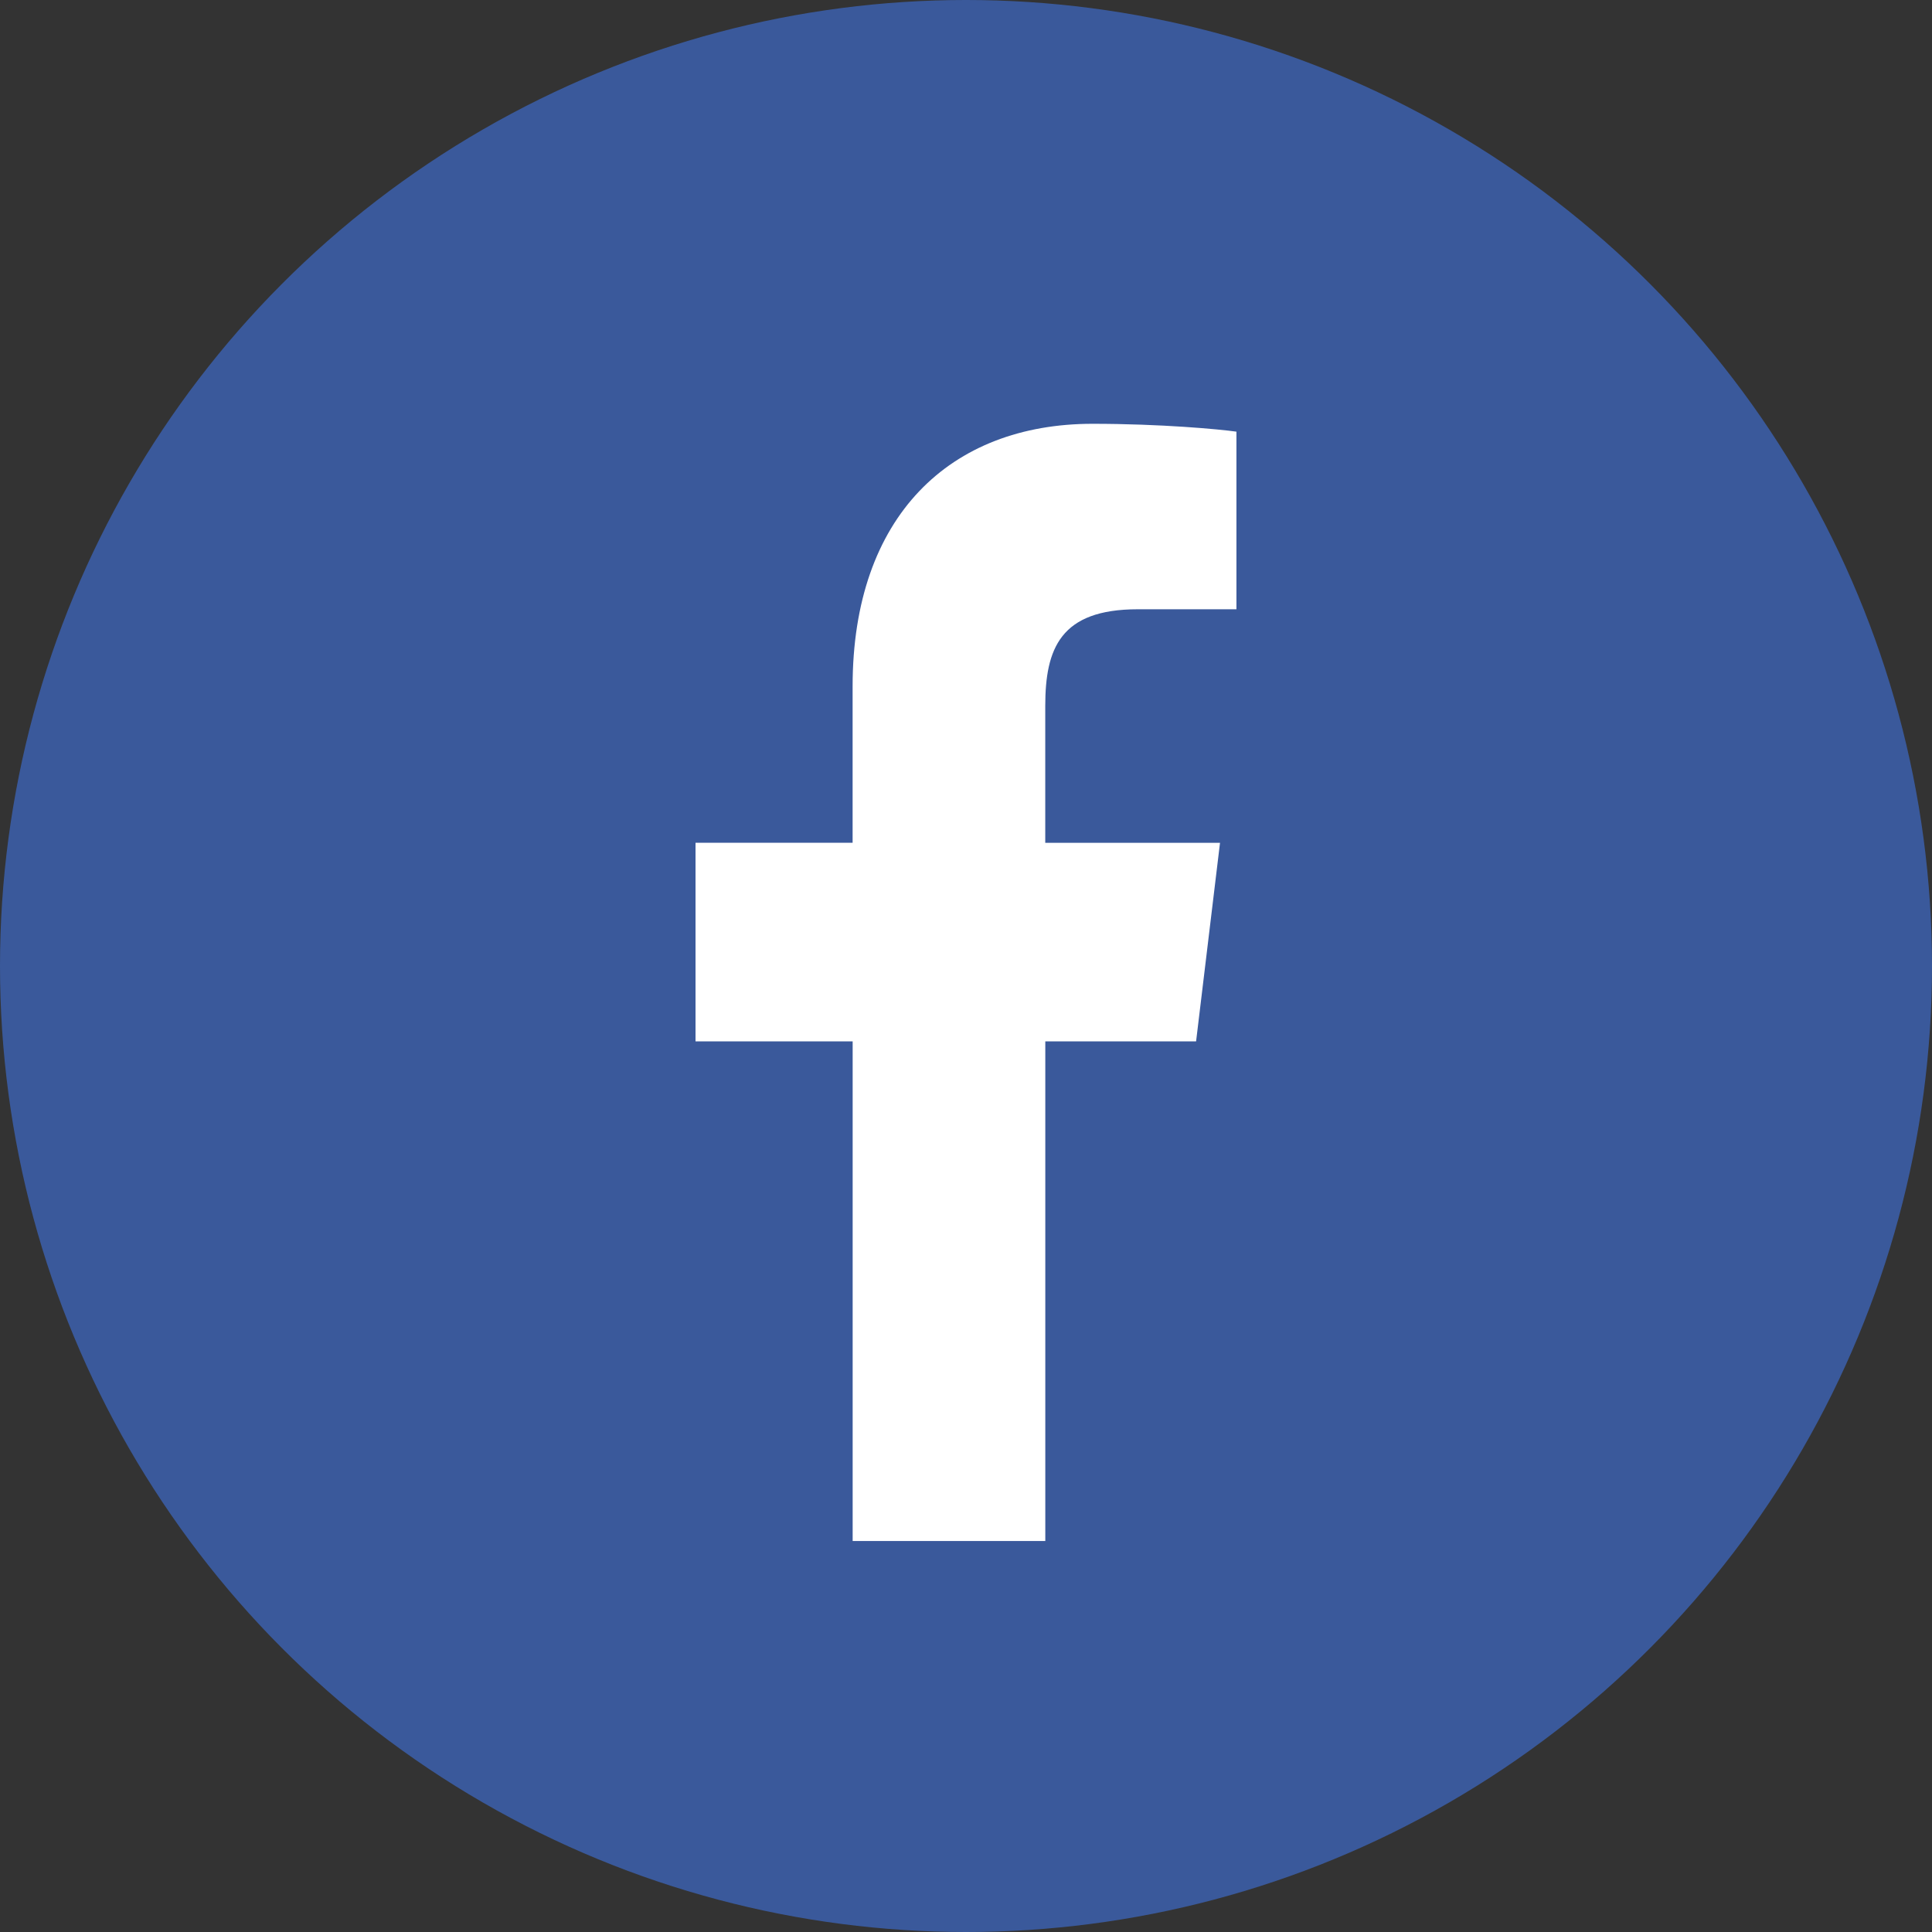
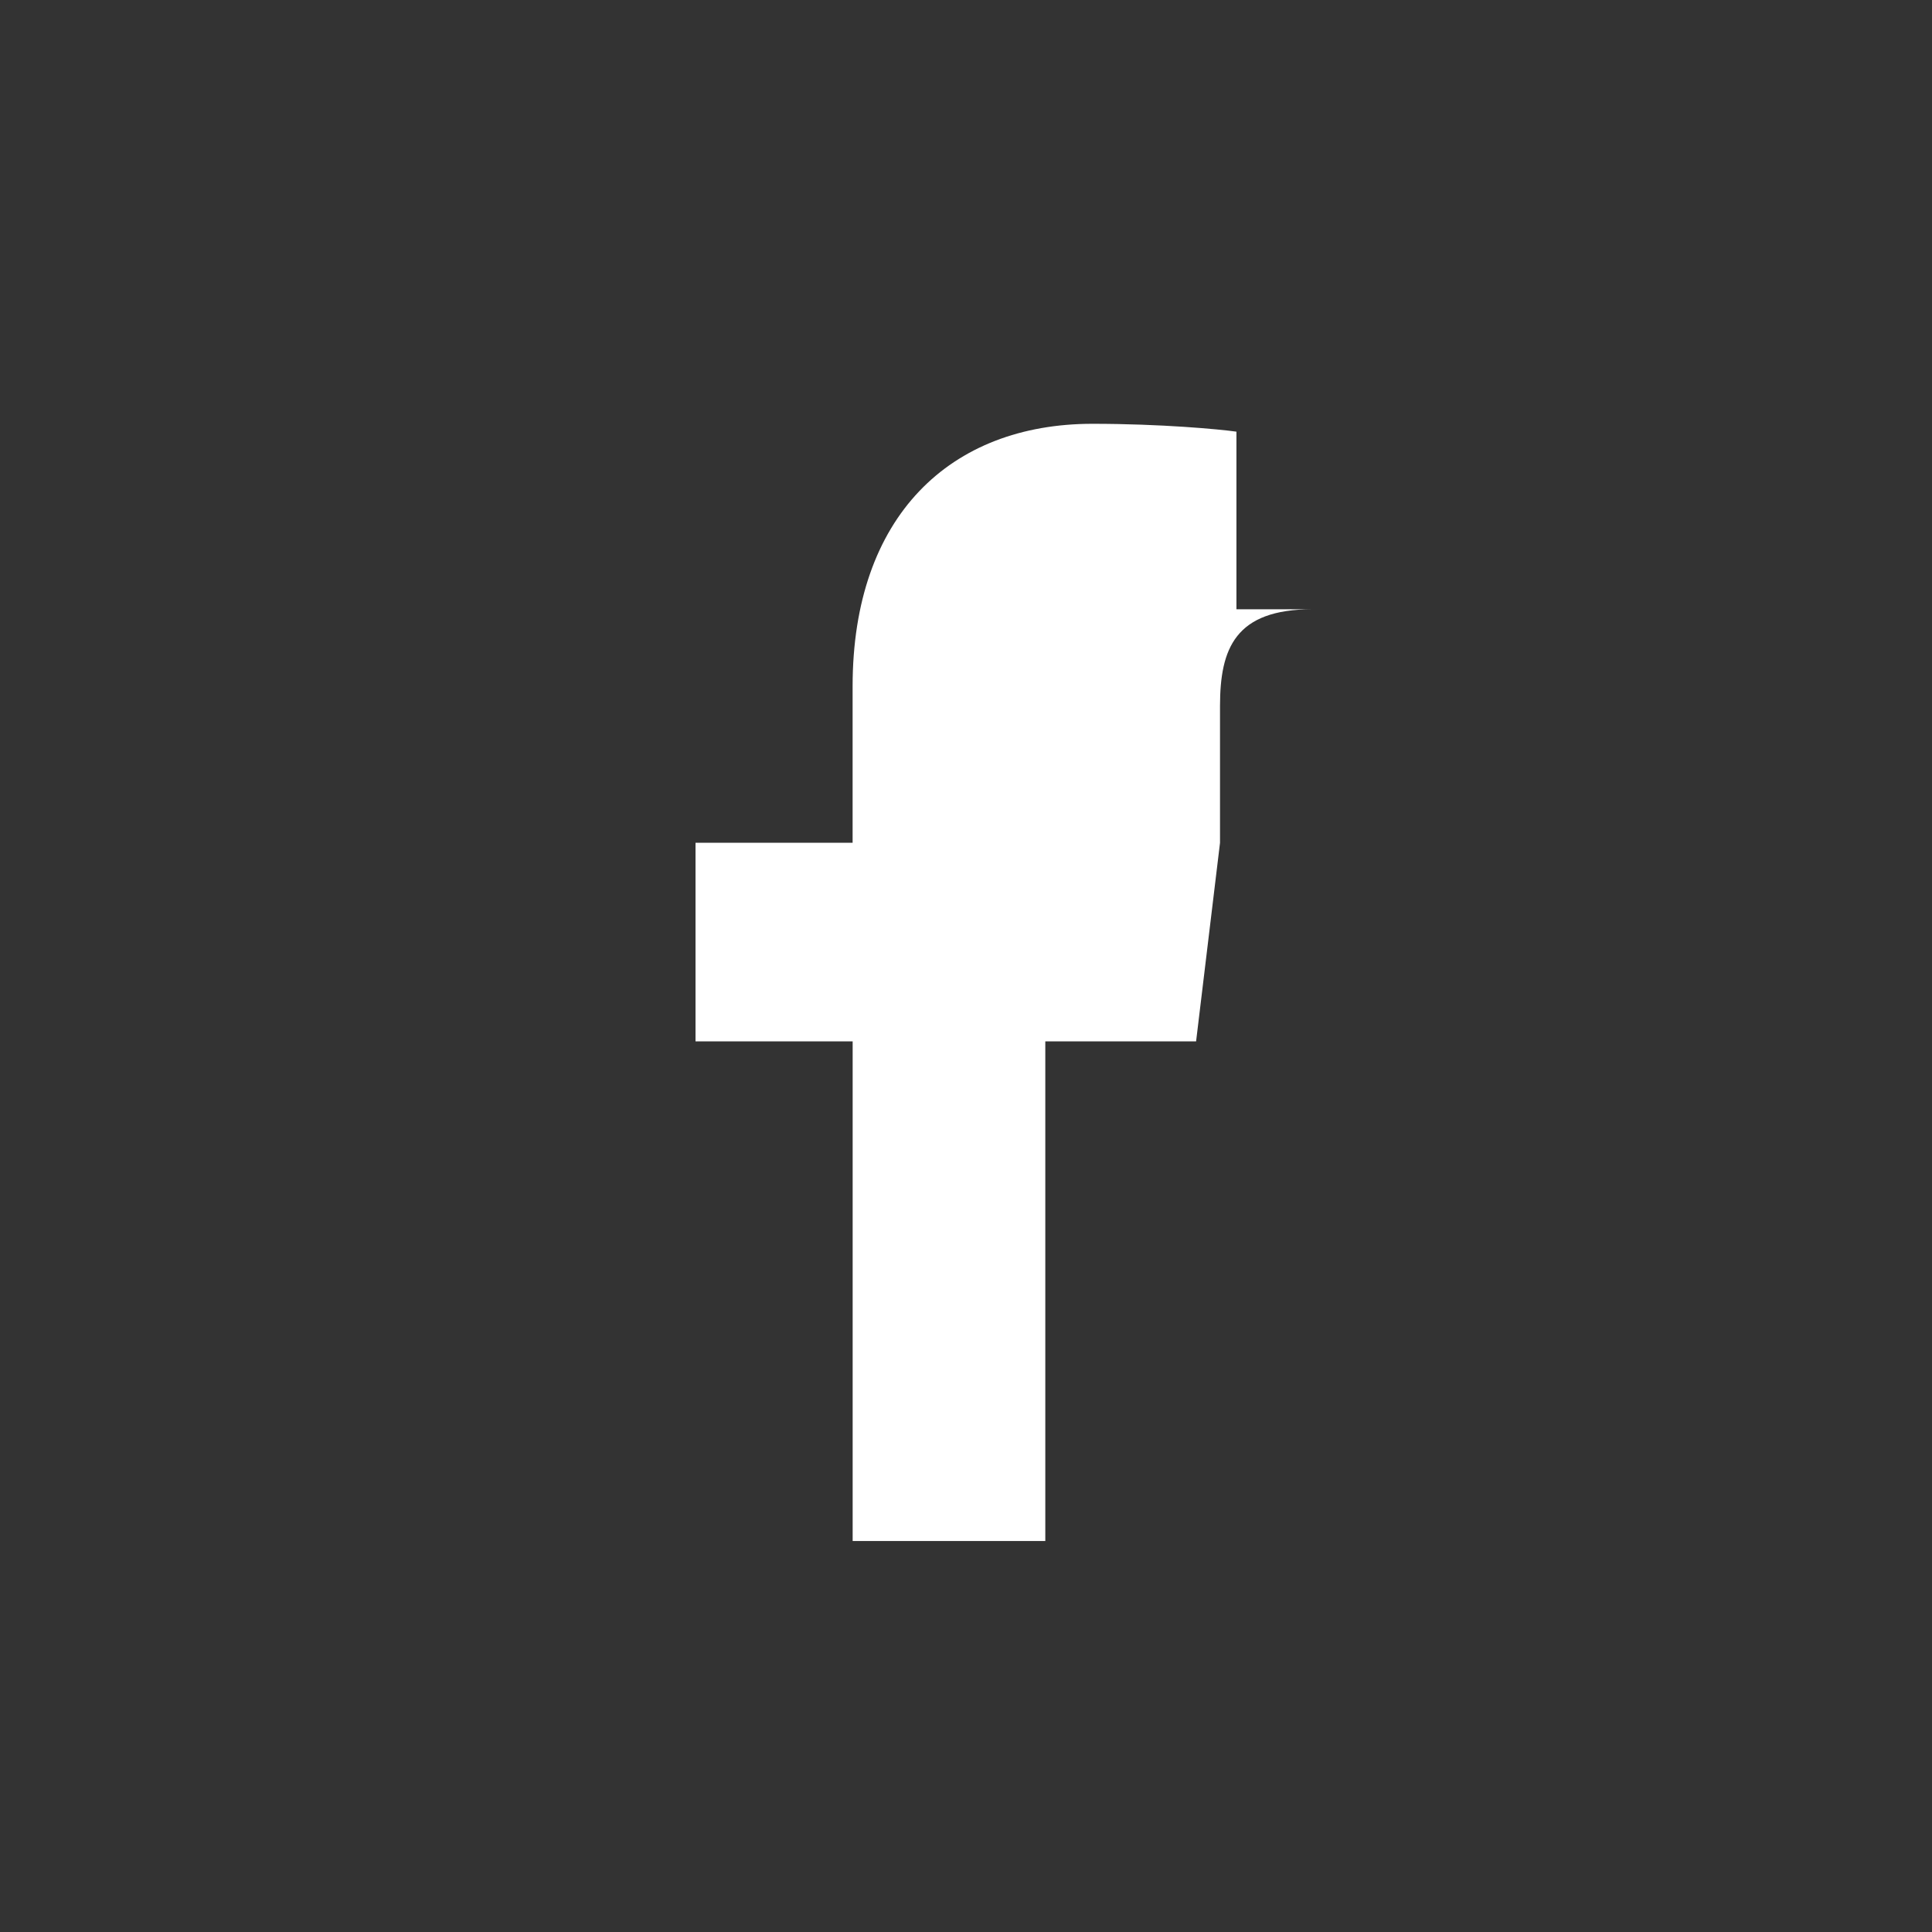
<svg xmlns="http://www.w3.org/2000/svg" width="42" height="42" fill="none">
  <rect width="100%" height="100%" fill="#333333" stroke="none" />
-   <circle cx="21" cy="21" r="21" fill="#3A599B" />
-   <path d="M24.732 13.245h2.147V9.384c-.37-.053-1.644-.171-3.128-.171-3.095 0-5.216 2.01-5.216 5.706v3.402H15.12v4.317h3.416V33.5h4.188V22.639h3.278l.52-4.317h-3.799v-2.975c.001-1.247.327-2.102 2.01-2.102z" fill="#fff" />
+   <path d="M24.732 13.245h2.147V9.384c-.37-.053-1.644-.171-3.128-.171-3.095 0-5.216 2.01-5.216 5.706v3.402H15.12v4.317h3.416V33.5h4.188V22.639h3.278l.52-4.317v-2.975c.001-1.247.327-2.102 2.01-2.102z" fill="#fff" />
</svg>